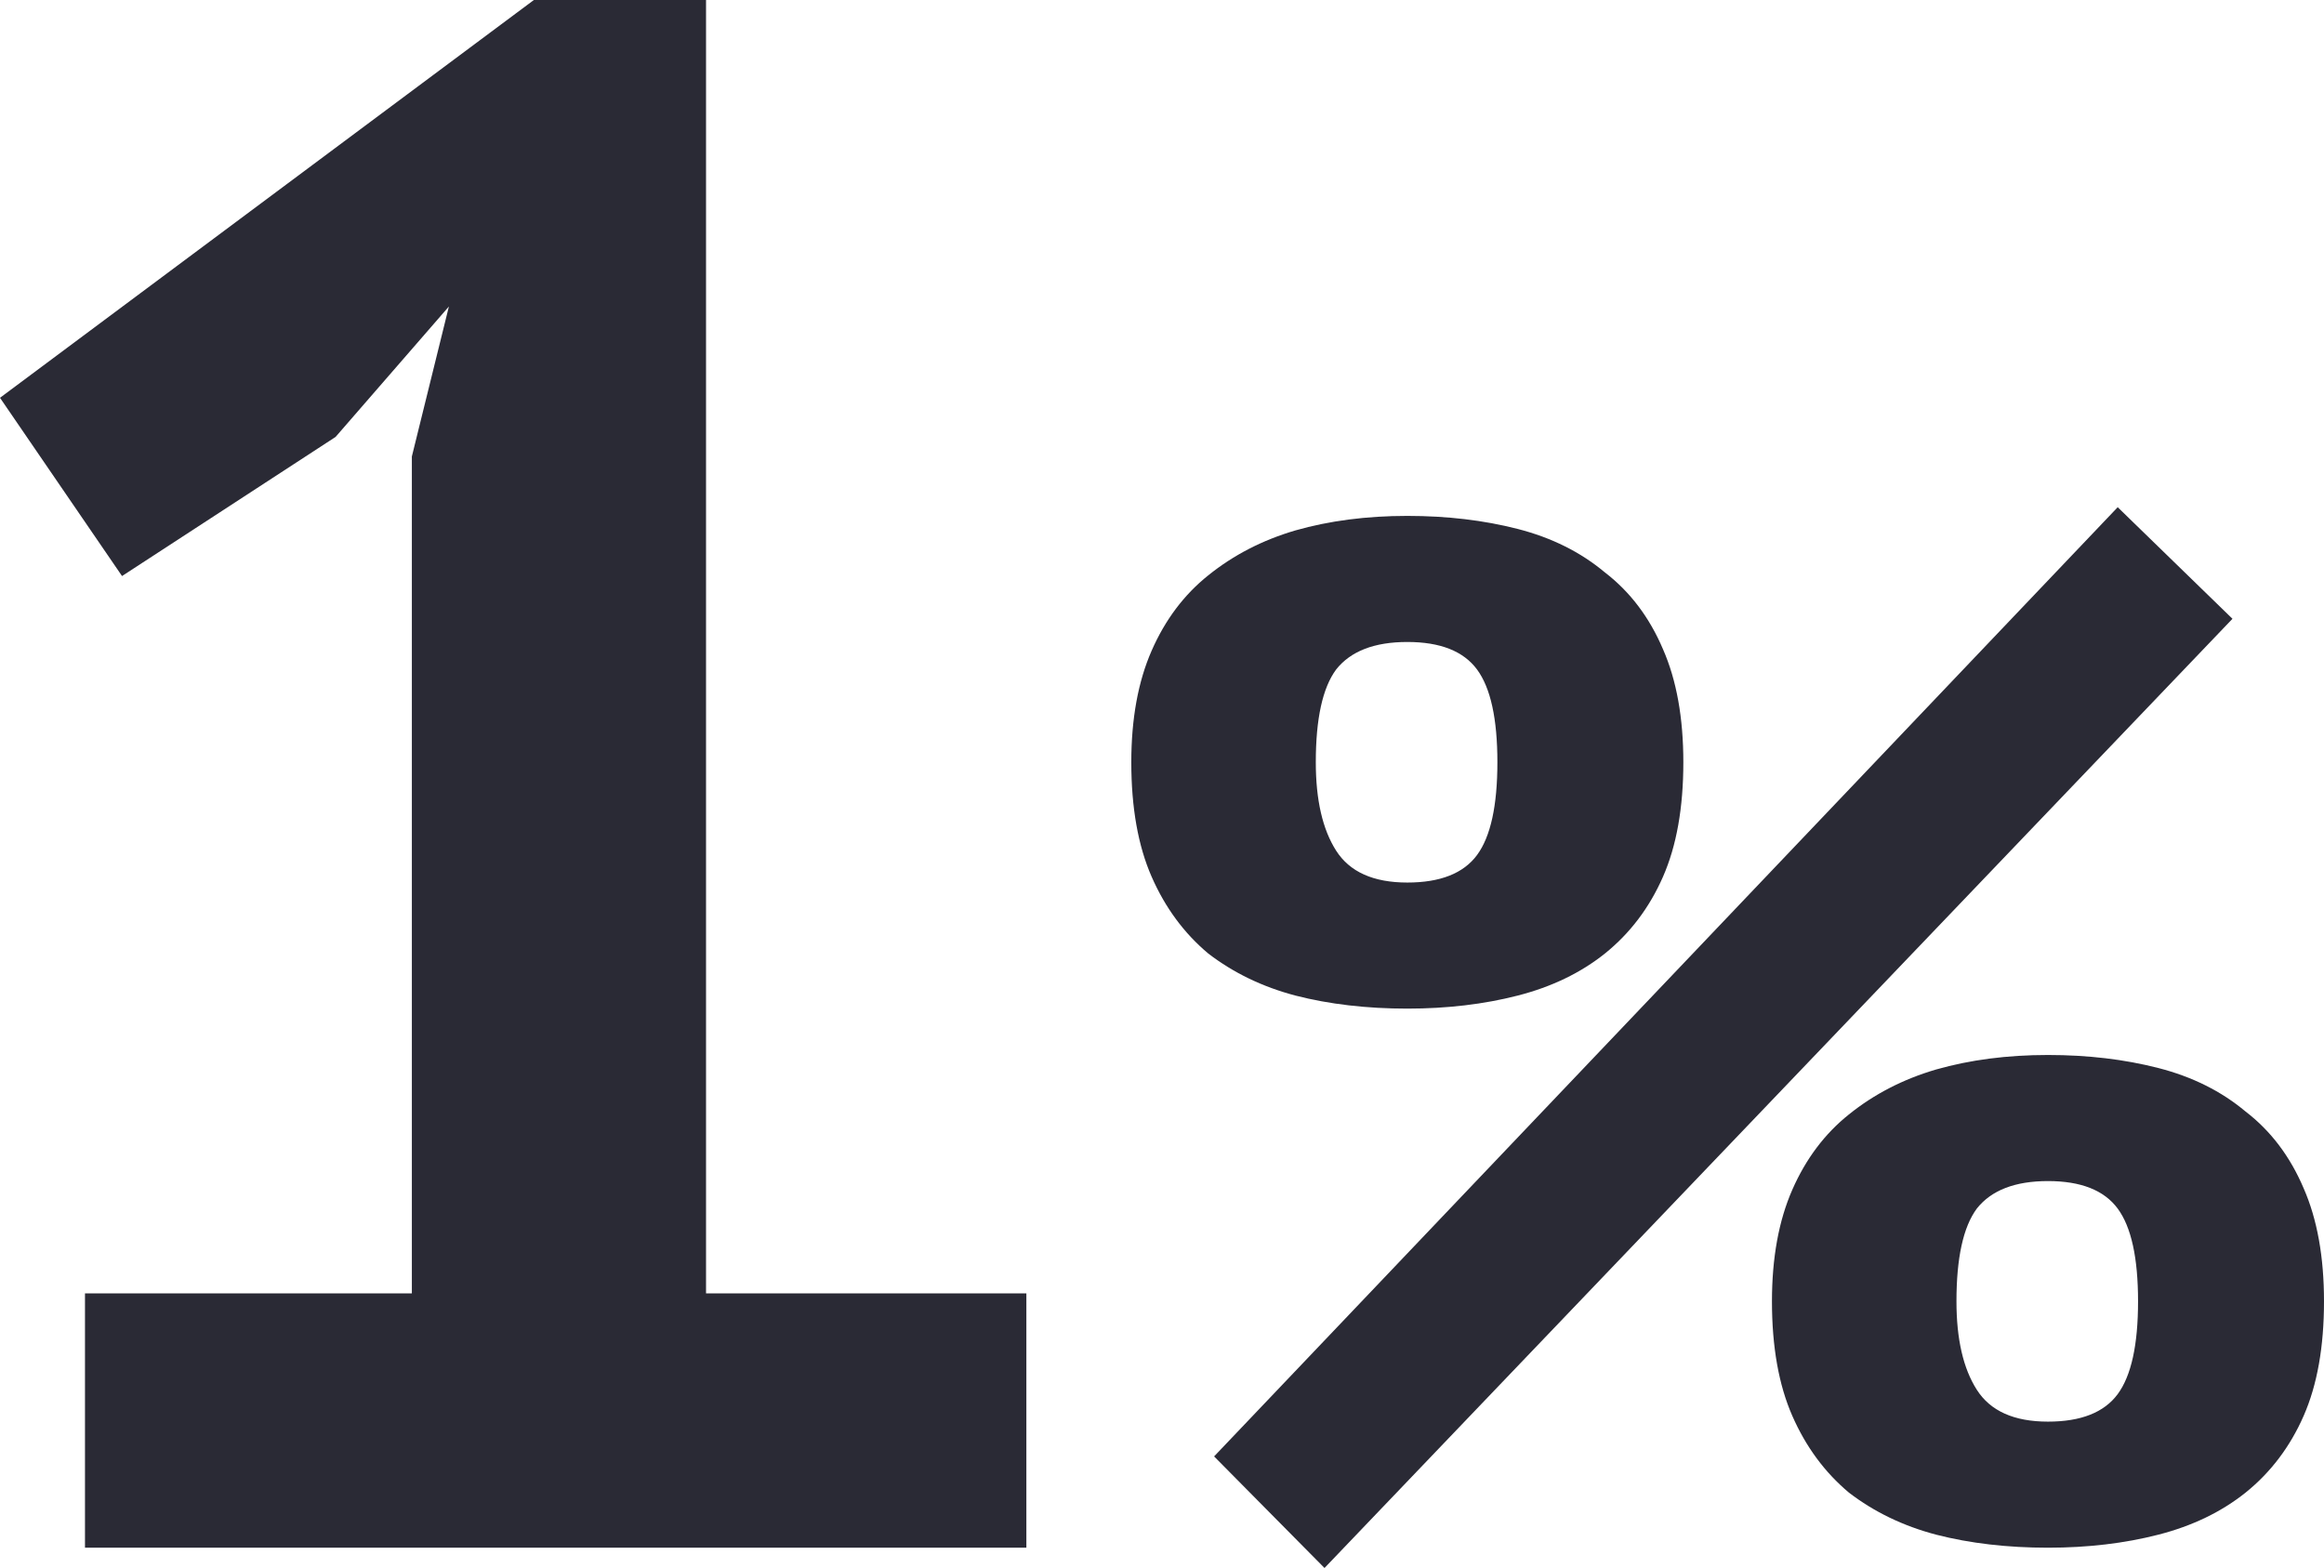
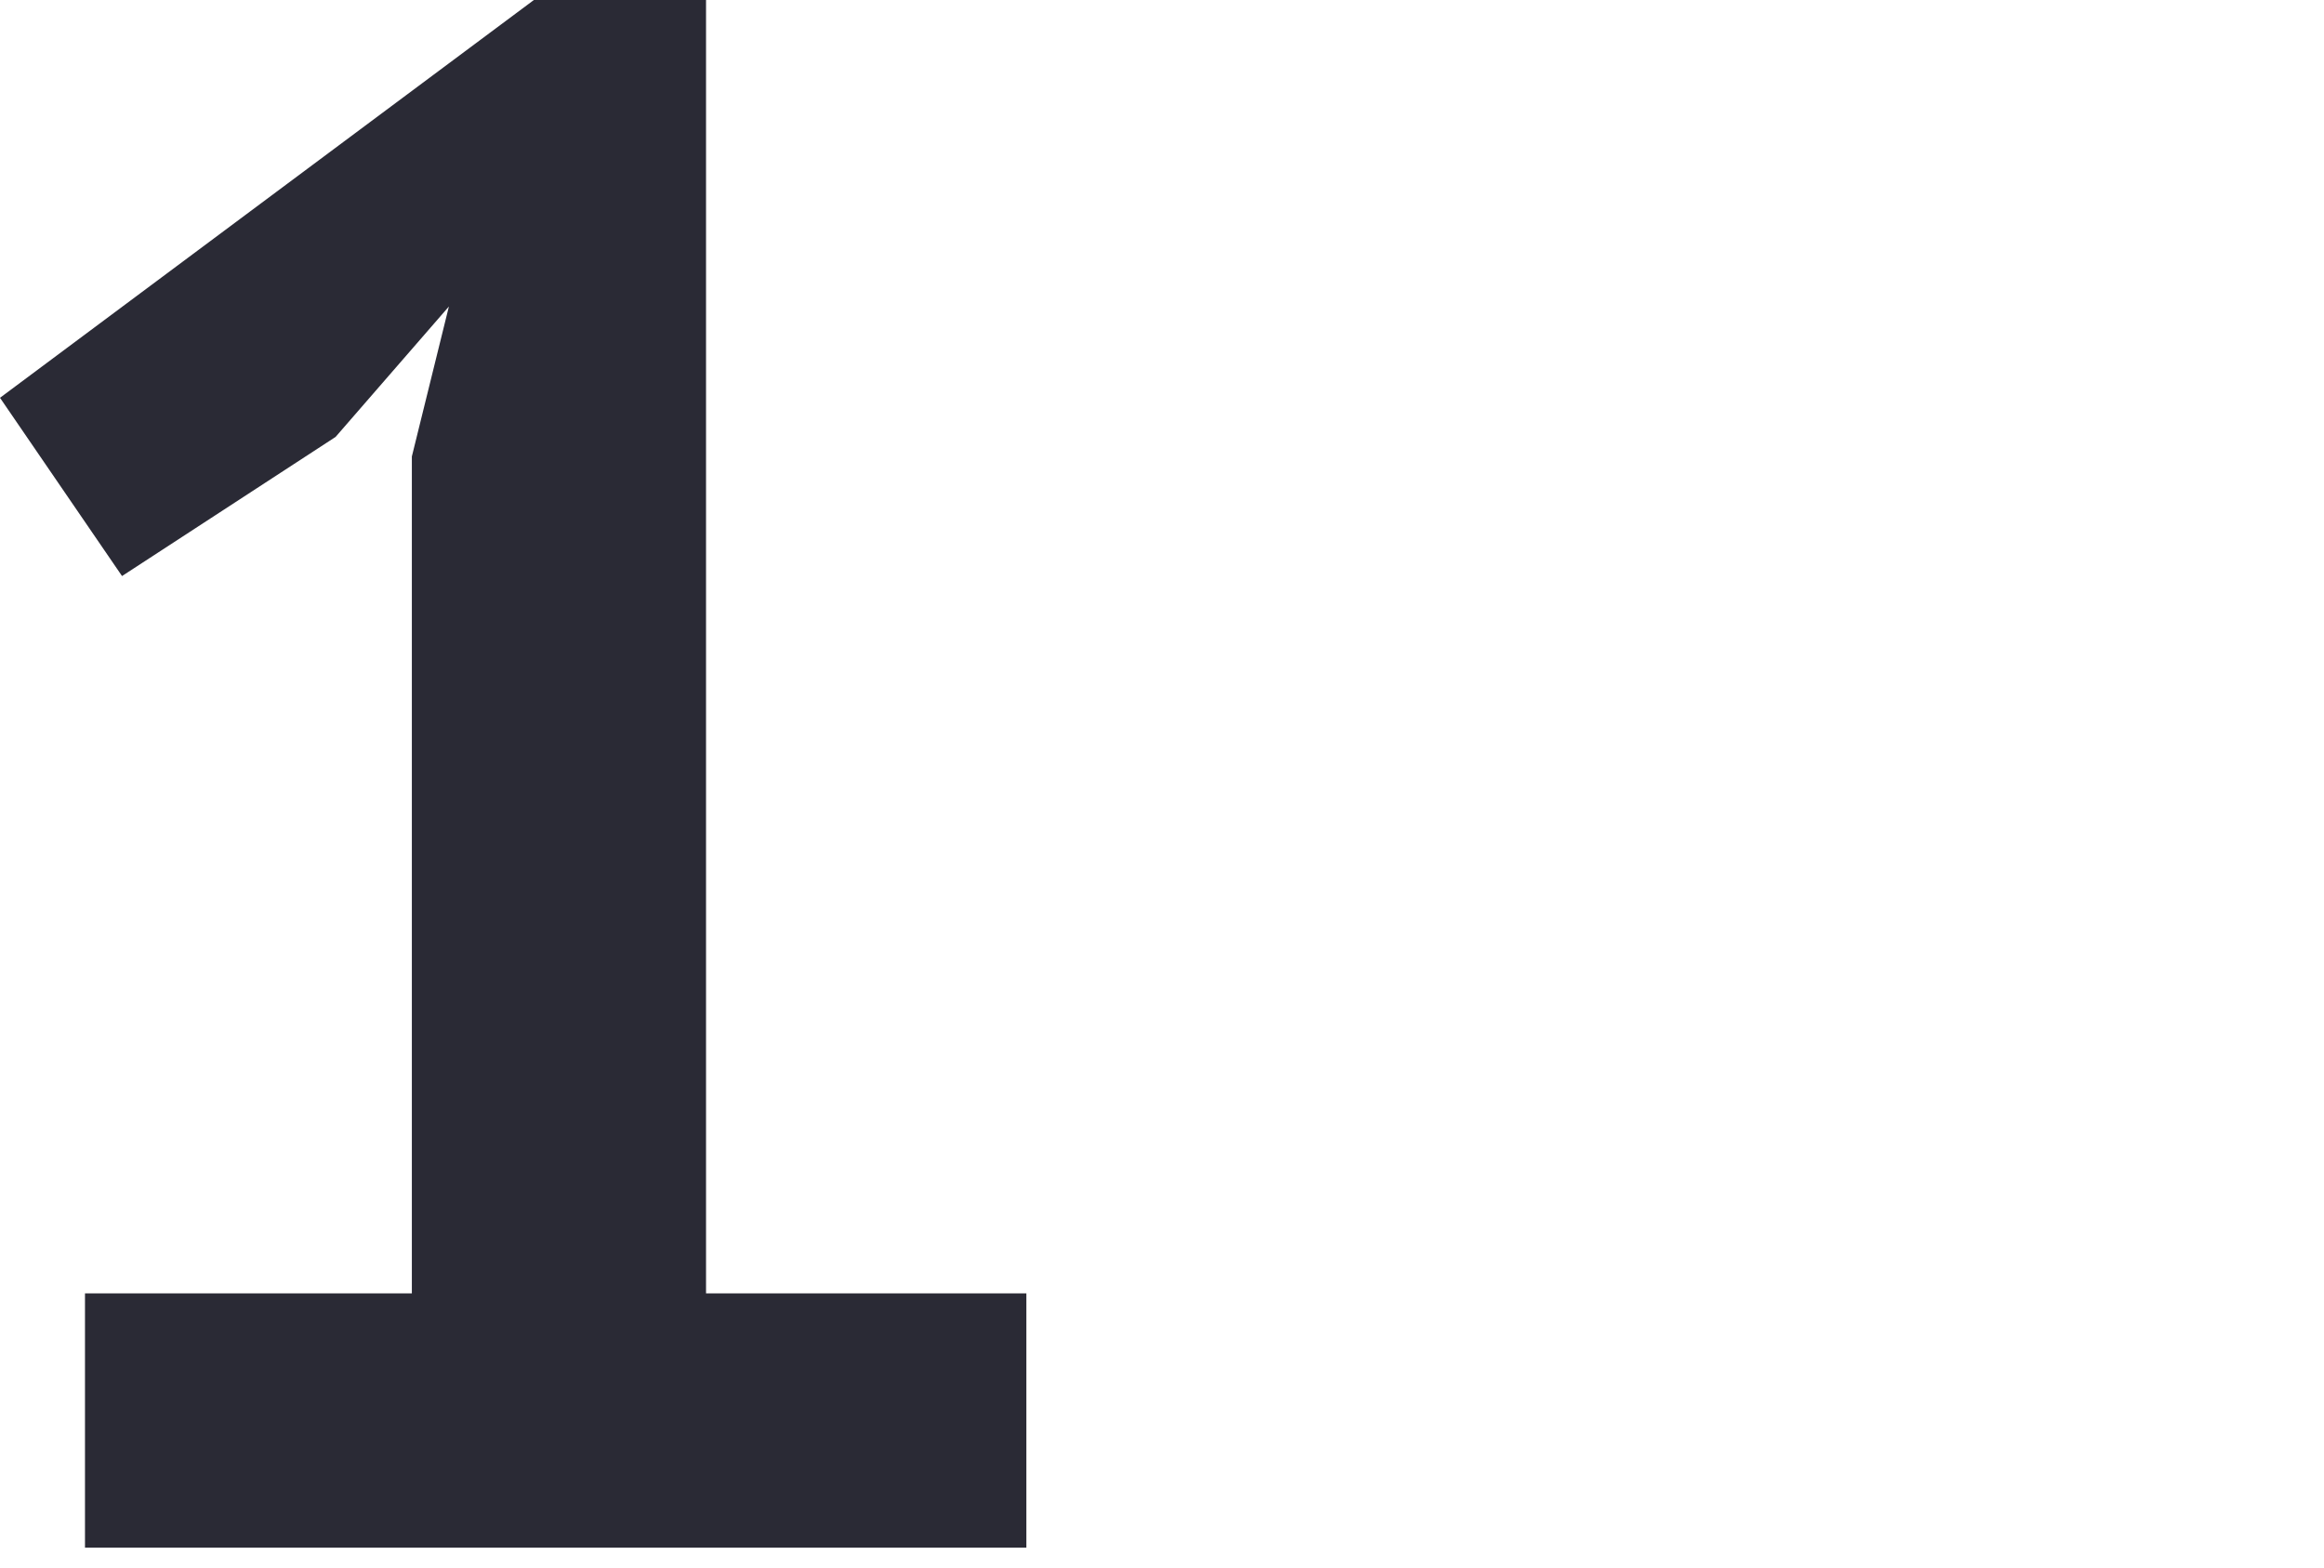
<svg xmlns="http://www.w3.org/2000/svg" width="246" height="166" viewBox="0 0 246 166" fill="none">
  <path d="M8.996 136.927H43.596V48.327L47.517 32.448L35.522 46.256L12.917 60.984L0 42.114L56.513 0H74.735V136.927H108.643V163.852H8.996V136.927Z" fill="#2A2A35" />
-   <path d="M119.75 80.699C119.75 76.096 120.468 72.158 121.903 68.885C123.338 65.612 125.337 62.953 127.9 60.908C130.566 58.76 133.641 57.174 137.127 56.152C140.715 55.129 144.662 54.617 148.967 54.617C153.171 54.617 157.066 55.078 160.654 55.998C164.242 56.919 167.318 58.453 169.881 60.601C172.546 62.646 174.597 65.357 176.032 68.732C177.467 72.005 178.185 75.994 178.185 80.699C178.185 85.506 177.467 89.546 176.032 92.819C174.597 96.092 172.546 98.802 169.881 100.95C167.318 102.996 164.242 104.479 160.654 105.399C157.066 106.32 153.171 106.78 148.967 106.78C144.662 106.78 140.715 106.32 137.127 105.399C133.641 104.479 130.566 102.996 127.9 100.95C125.337 98.802 123.338 96.092 121.903 92.819C120.468 89.546 119.75 85.506 119.75 80.699ZM139.28 80.699C139.28 84.688 139.997 87.807 141.432 90.057C142.868 92.307 145.379 93.433 148.967 93.433C152.453 93.433 154.913 92.461 156.349 90.518C157.784 88.574 158.502 85.301 158.502 80.699C158.502 76.096 157.784 72.823 156.349 70.88C154.913 68.936 152.453 67.965 148.967 67.965C145.482 67.965 142.97 68.936 141.432 70.88C139.997 72.823 139.28 76.096 139.28 80.699ZM187.565 137.771C187.565 133.168 188.283 129.23 189.718 125.957C191.153 122.685 193.152 120.025 195.715 117.98C198.381 115.832 201.456 114.246 204.942 113.224C208.53 112.201 212.477 111.689 216.783 111.689C220.986 111.689 224.881 112.15 228.47 113.07C232.058 113.991 235.133 115.525 237.696 117.673C240.362 119.718 242.412 122.429 243.847 125.804C245.282 129.077 246 133.066 246 137.771C246 142.578 245.282 146.618 243.847 149.891C242.412 153.164 240.362 155.874 237.696 158.022C235.133 160.068 232.058 161.551 228.47 162.471C224.881 163.392 220.986 163.852 216.783 163.852C212.477 163.852 208.53 163.392 204.942 162.471C201.456 161.551 198.381 160.068 195.715 158.022C193.152 155.874 191.153 153.164 189.718 149.891C188.283 146.618 187.565 142.578 187.565 137.771ZM207.095 137.771C207.095 141.76 207.812 144.879 209.248 147.129C210.683 149.38 213.194 150.505 216.783 150.505C220.268 150.505 222.729 149.533 224.164 147.59C225.599 145.646 226.317 142.373 226.317 137.771C226.317 133.168 225.599 129.895 224.164 127.952C222.729 126.009 220.268 125.037 216.783 125.037C213.297 125.037 210.785 126.009 209.248 127.952C207.812 129.895 207.095 133.168 207.095 137.771ZM224.164 53.697L236.312 65.51L140.202 166L128.515 154.187L224.164 53.697Z" fill="#2A2A35" />
</svg>